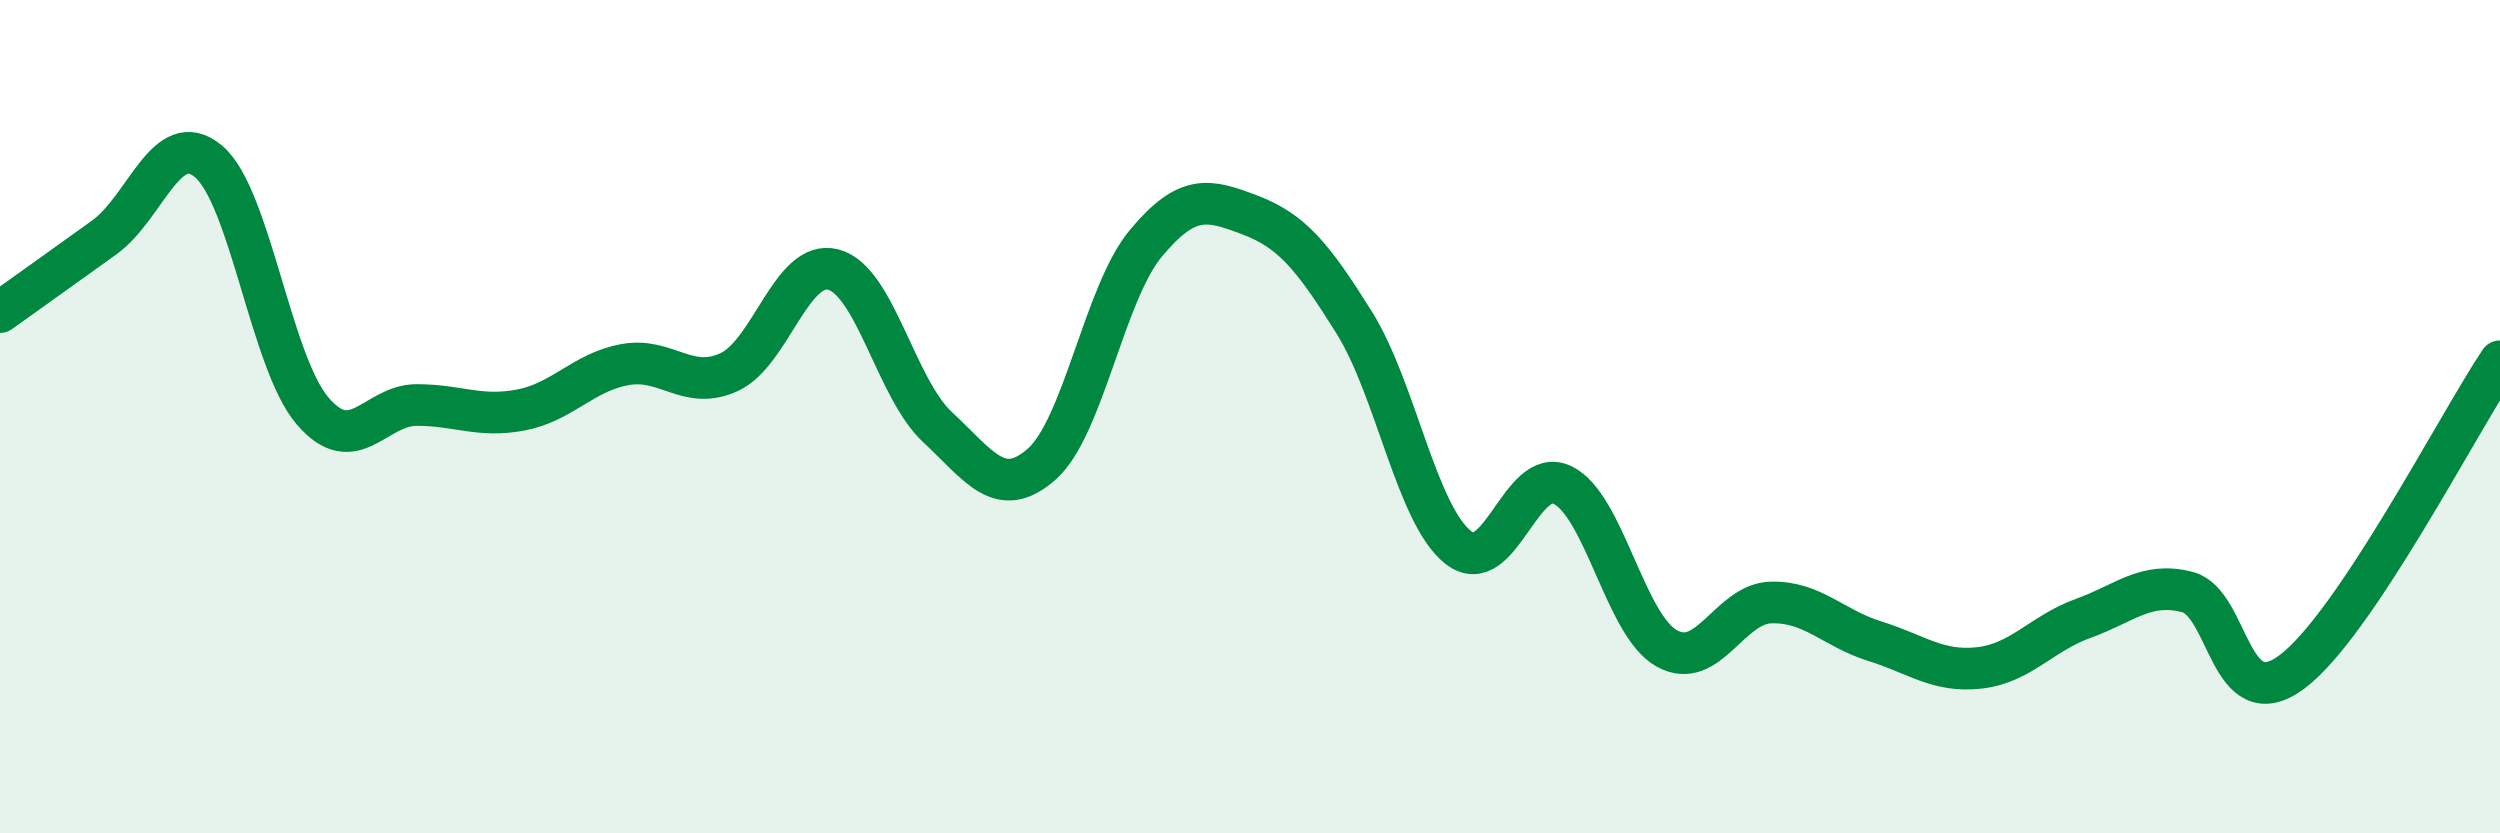
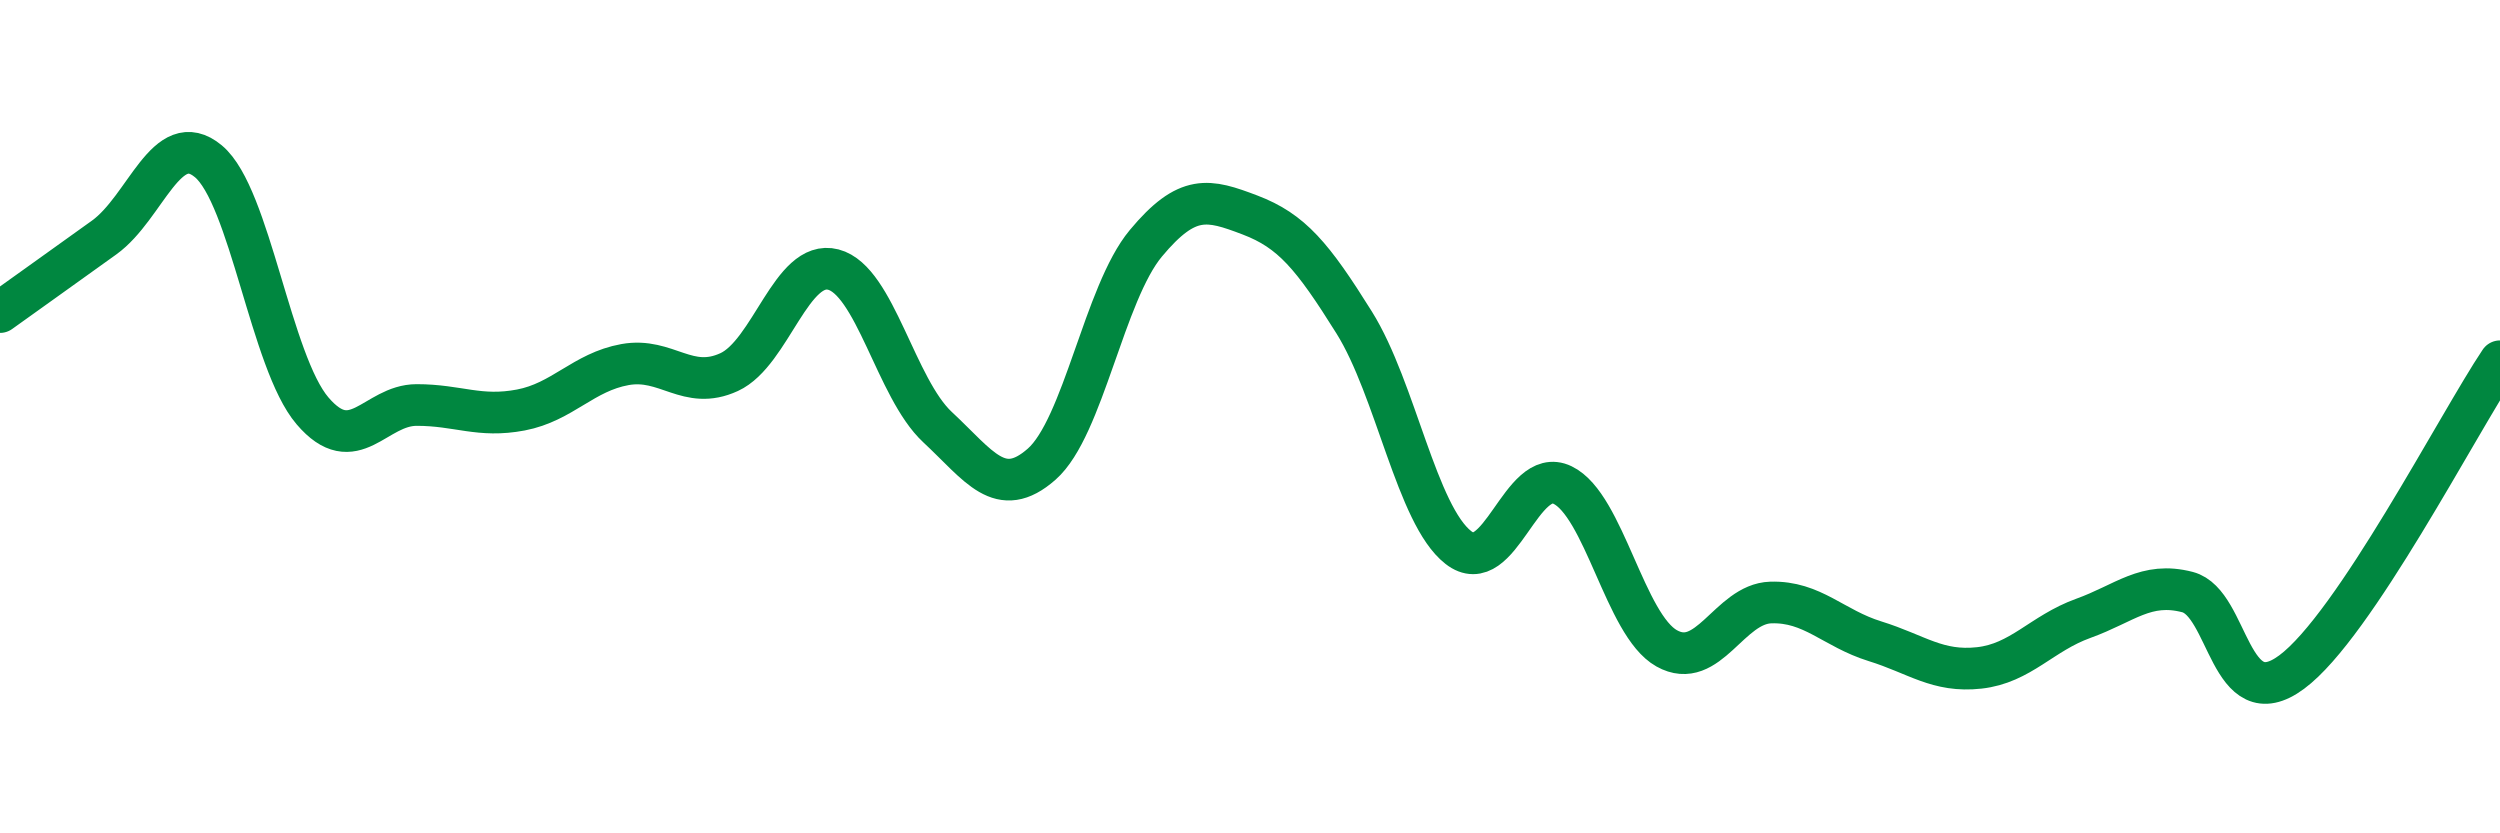
<svg xmlns="http://www.w3.org/2000/svg" width="60" height="20" viewBox="0 0 60 20">
-   <path d="M 0,7.49 C 0.5,7.13 1.5,6.42 2.5,5.7 C 3.5,4.98 4,3.04 5,3.87 C 6,4.7 6.5,8.69 7.5,9.86 C 8.5,11.03 9,9.72 10,9.72 C 11,9.72 11.5,10.03 12.5,9.84 C 13.5,9.65 14,8.93 15,8.75 C 16,8.57 16.5,9.39 17.5,8.93 C 18.5,8.47 19,6.21 20,6.47 C 21,6.73 21.5,9.32 22.5,10.25 C 23.5,11.18 24,12.02 25,11.14 C 26,10.26 26.5,7.04 27.5,5.84 C 28.5,4.64 29,4.78 30,5.16 C 31,5.54 31.5,6.14 32.5,7.74 C 33.5,9.34 34,12.36 35,13.14 C 36,13.92 36.5,11.16 37.5,11.64 C 38.5,12.12 39,15 40,15.56 C 41,16.12 41.5,14.49 42.5,14.46 C 43.5,14.43 44,15.08 45,15.39 C 46,15.7 46.5,16.14 47.5,16.03 C 48.5,15.92 49,15.2 50,14.84 C 51,14.48 51.5,13.95 52.5,14.21 C 53.5,14.47 53.5,17.24 55,16.13 C 56.5,15.02 59,10.16 60,8.67L60 20L0 20Z" fill="#008740" opacity="0.1" stroke-linecap="round" stroke-linejoin="round" />
  <path d="M 0,7.49 C 0.5,7.13 1.5,6.42 2.5,5.7 C 3.5,4.98 4,3.04 5,3.87 C 6,4.7 6.5,8.69 7.5,9.86 C 8.5,11.03 9,9.72 10,9.72 C 11,9.72 11.5,10.03 12.5,9.84 C 13.5,9.65 14,8.93 15,8.75 C 16,8.57 16.5,9.39 17.5,8.93 C 18.5,8.47 19,6.21 20,6.47 C 21,6.73 21.5,9.32 22.5,10.25 C 23.5,11.18 24,12.02 25,11.14 C 26,10.26 26.5,7.04 27.5,5.84 C 28.5,4.64 29,4.78 30,5.16 C 31,5.54 31.5,6.14 32.5,7.74 C 33.5,9.34 34,12.36 35,13.14 C 36,13.92 36.5,11.16 37.5,11.64 C 38.5,12.12 39,15 40,15.56 C 41,16.12 41.5,14.49 42.5,14.46 C 43.5,14.43 44,15.08 45,15.39 C 46,15.7 46.5,16.14 47.5,16.03 C 48.5,15.92 49,15.2 50,14.84 C 51,14.48 51.5,13.95 52.5,14.21 C 53.5,14.47 53.5,17.24 55,16.13 C 56.5,15.02 59,10.16 60,8.67" stroke="#008740" stroke-width="1" fill="none" stroke-linecap="round" stroke-linejoin="round" />
</svg>